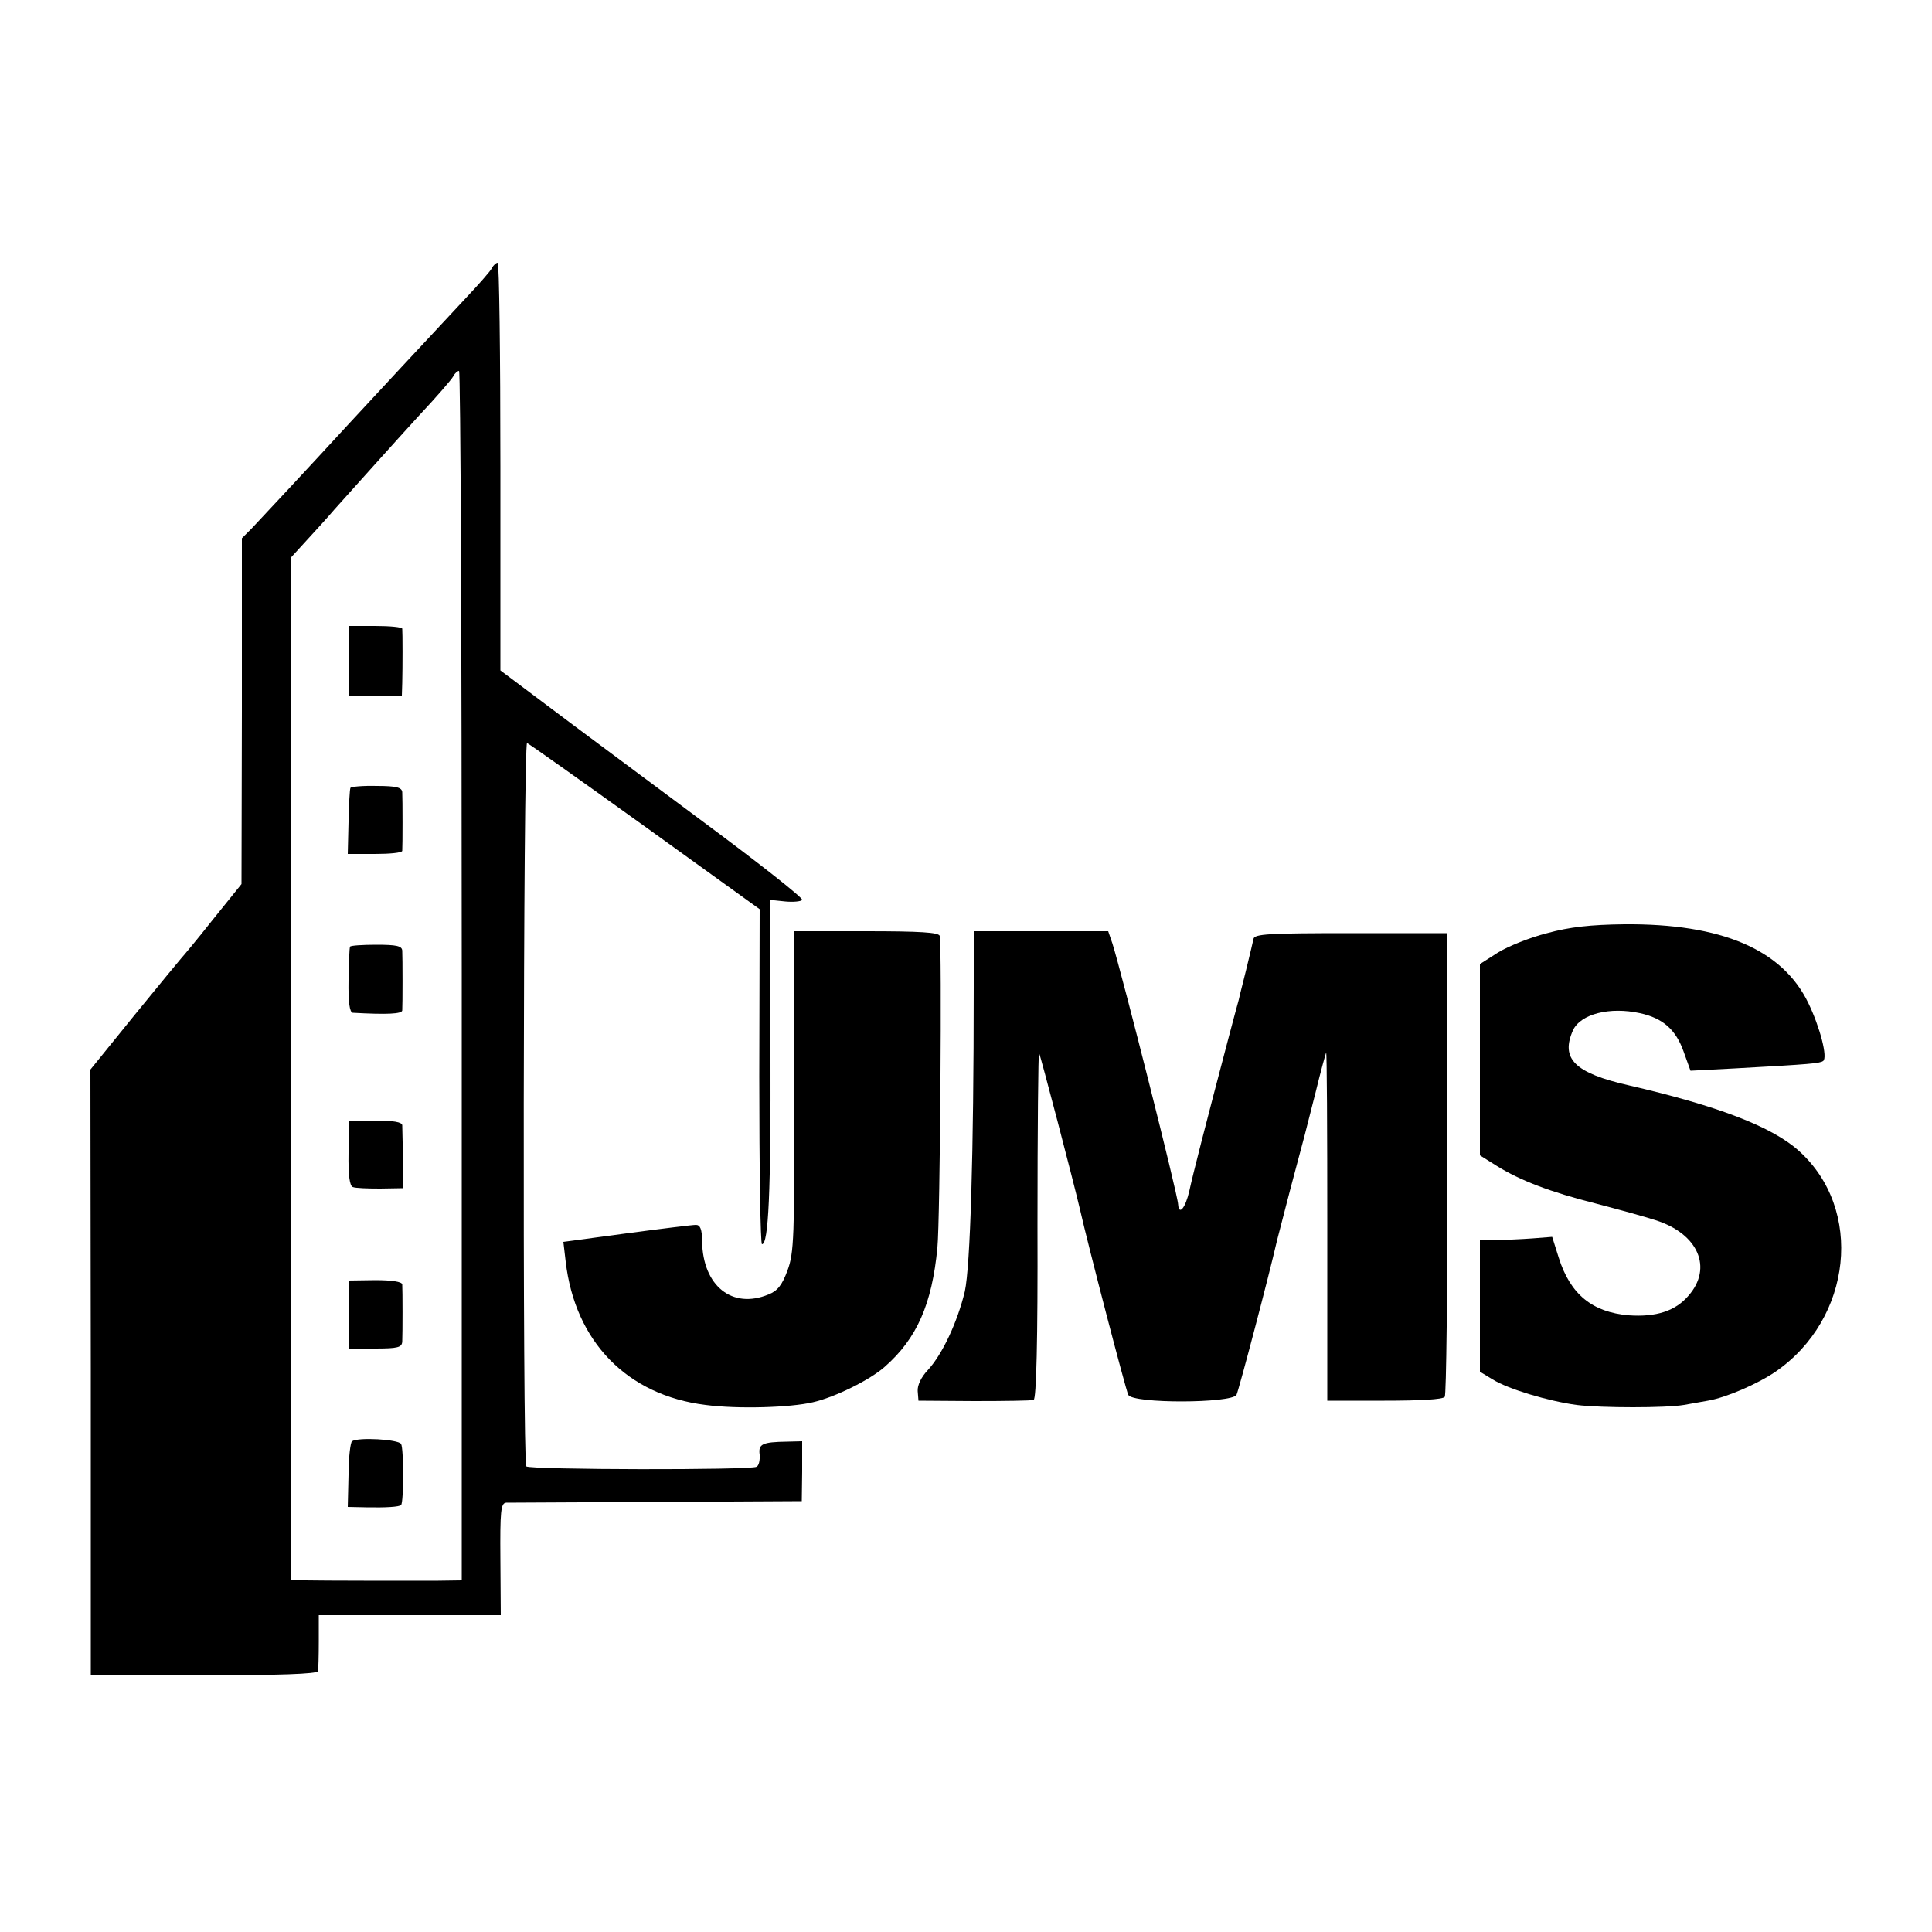
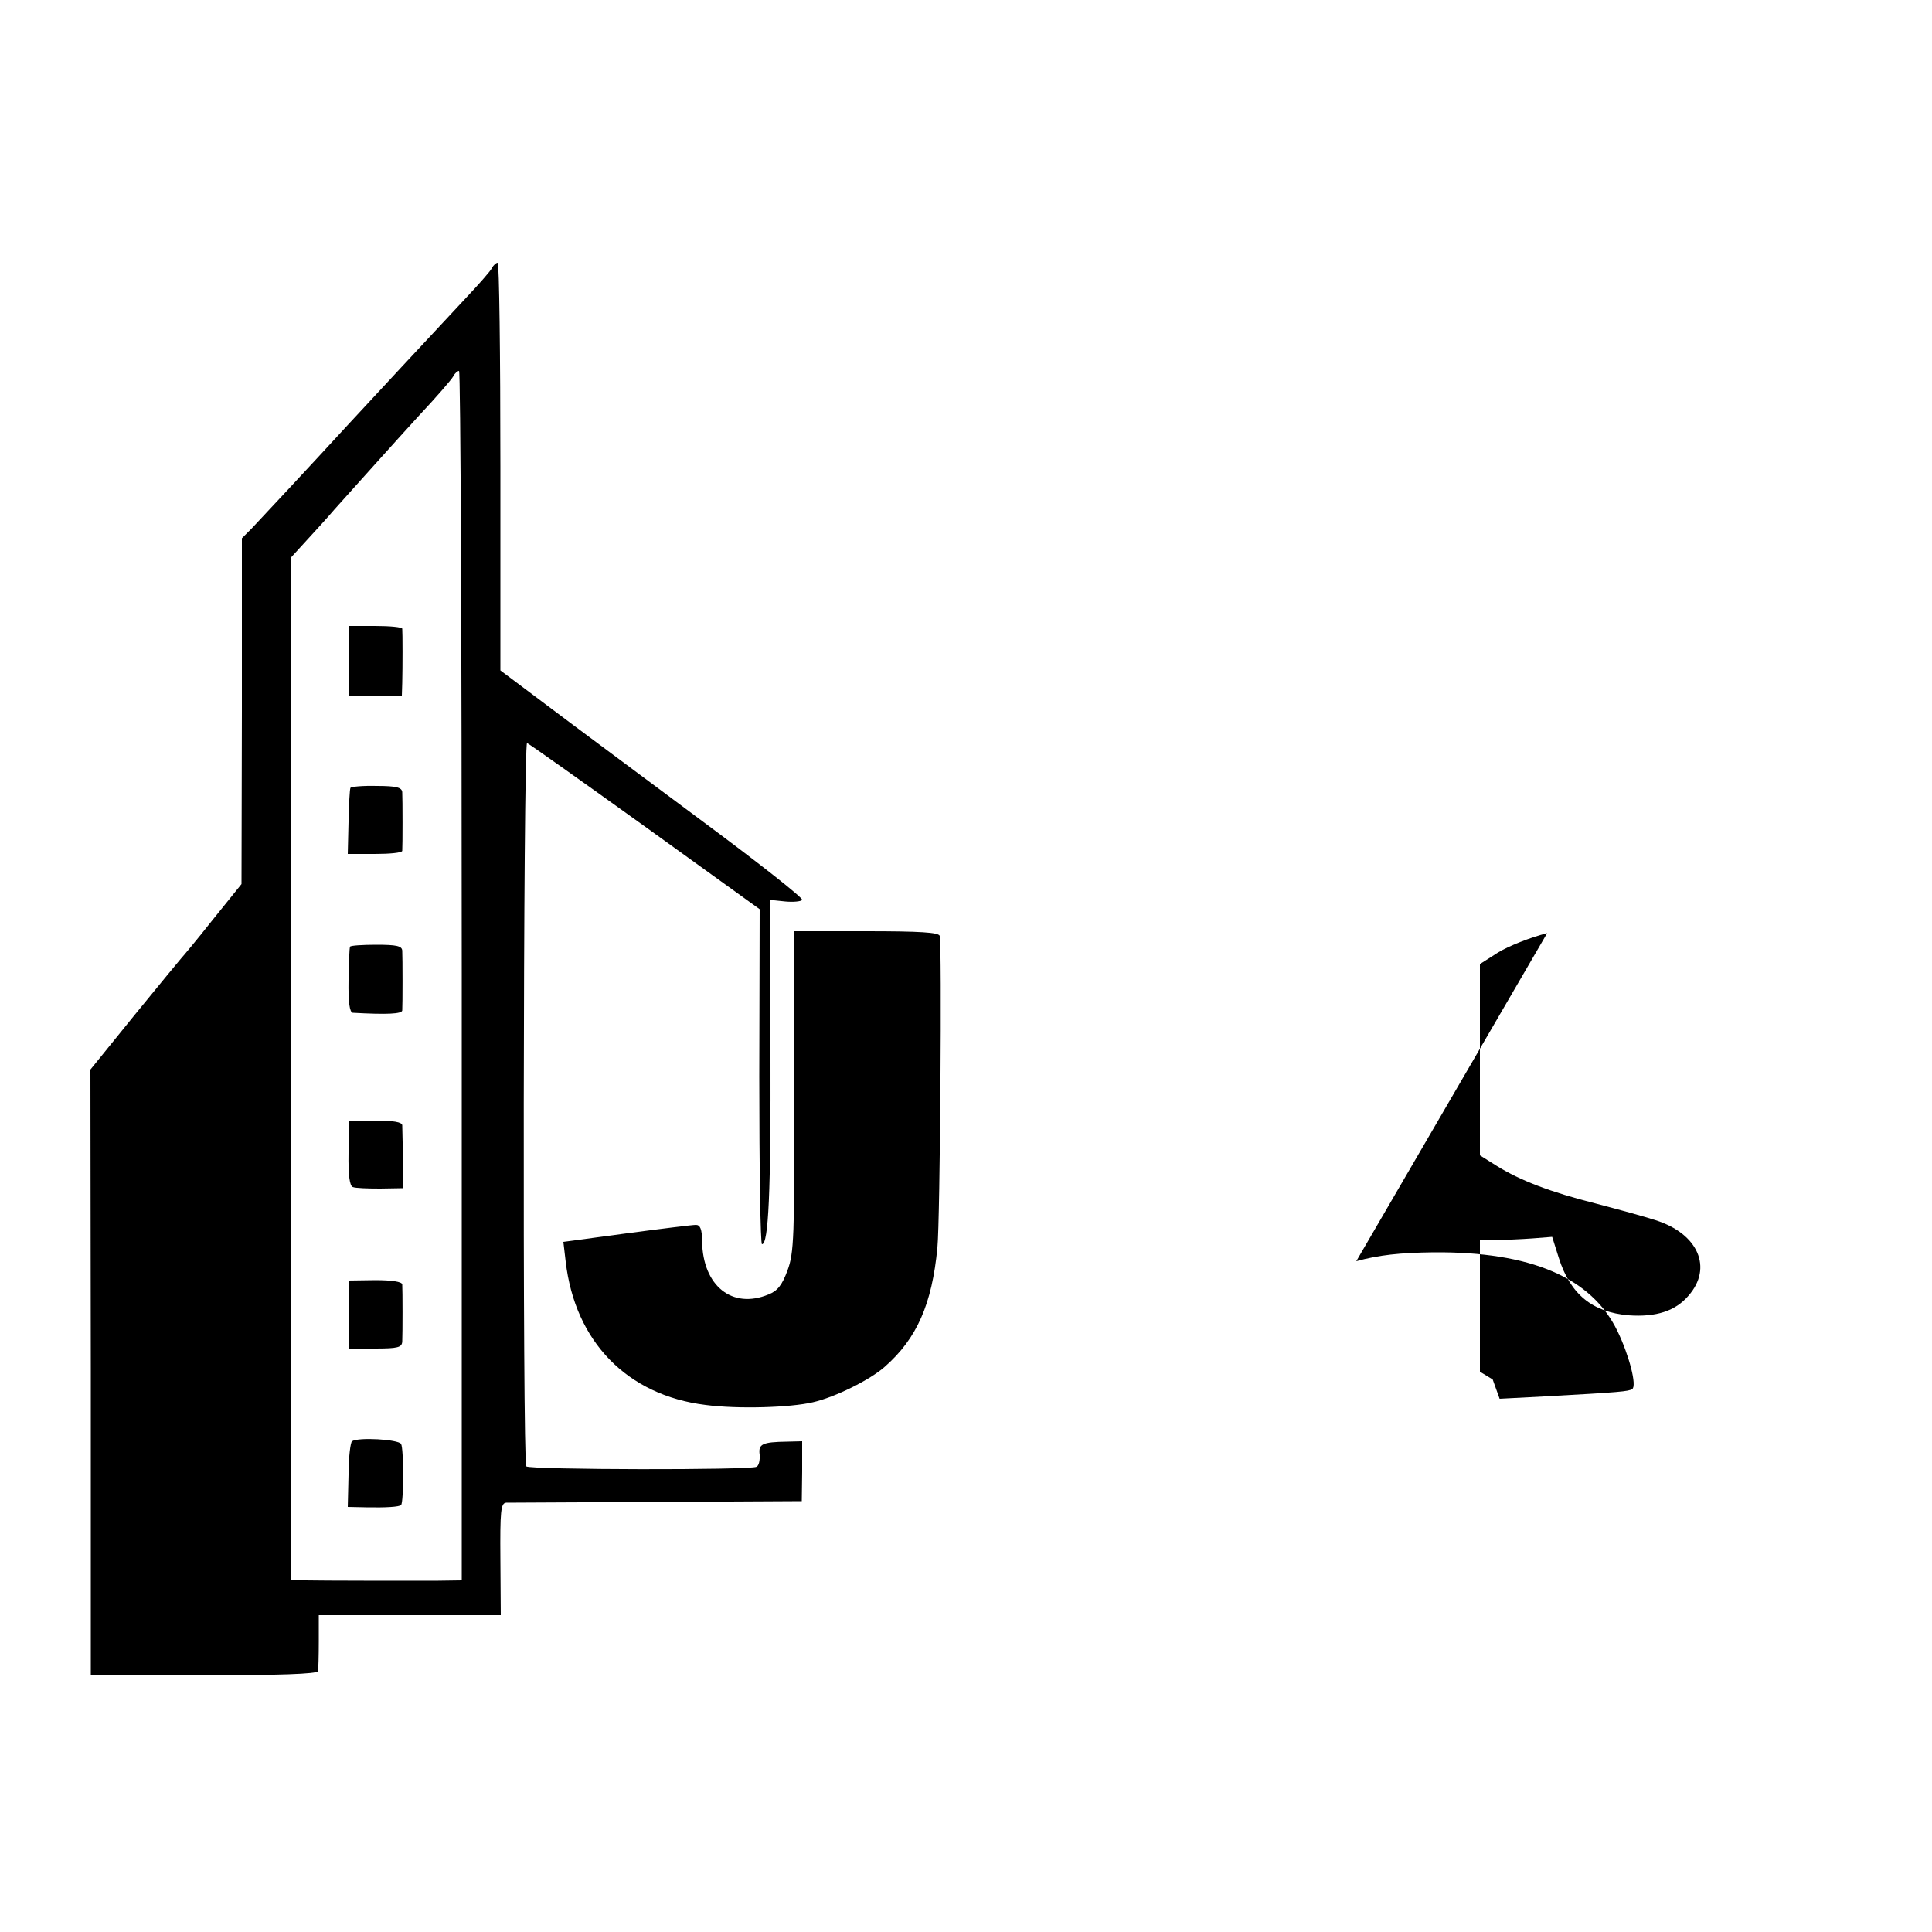
<svg xmlns="http://www.w3.org/2000/svg" version="1.0" width="500pt" height="500pt" viewBox="0 0 500 500" preserveAspectRatio="xMidYMid meet">
  <g transform="translate(0,500) scale(0.1,-0.1)" fill="#000000" stroke="none">
    <path d="M1273 4306 c-4 -8 -35 -43 -68 -78 -73 -78 -273 -293 -306 -329 -89 -97 -228 -246 -248 -267 l-25 -25 0 -447 -1 -448 -75 -93 c-41 -52 -78 -96 -81 -99 -3 -3 -57 -69 -120 -146 l-115 -142 1 -783 0 -784 292 0 c193 -1 294 3 296 10 1 5 2 40 2 77 l0 68 235 0 236 0 -1 145 c-1 124 1 145 15 146 8 0 184 1 390 2 l375 2 1 77 0 78 -40 -1 c-63 -1 -74 -6 -70 -34 1 -14 -2 -28 -8 -31 -14 -9 -587 -8 -596 1 -10 10 -8 1875 2 1872 4 -1 142 -99 305 -216 l297 -214 -1 -433 c0 -239 3 -434 7 -434 17 0 23 134 22 497 l0 394 38 -4 c21 -2 41 0 44 4 3 5 -118 100 -268 211 -150 112 -327 243 -393 293 l-120 90 0 528 c0 290 -3 527 -7 527 -4 0 -11 -6 -15 -14z m-78 -1831 l0 -1565 -70 -1 c-84 0 -286 0 -336 1 l-37 0 0 1323 0 1323 42 46 c22 24 55 60 71 79 82 91 145 162 219 243 45 48 85 94 89 102 4 8 11 14 15 14 4 0 7 -704 7 -1565z" />
    <path d="M903 3290 l0 -90 68 0 69 0 1 33 c1 39 1 129 0 140 -1 4 -32 7 -70 7 l-68 0 0 -90z" />
    <path d="M907 2961 c-2 -3 -4 -43 -5 -88 l-2 -83 70 0 c39 0 70 3 71 8 1 11 1 135 0 152 -1 12 -15 16 -66 16 -36 1 -67 -2 -68 -5z" />
    <path d="M906 2550 c-2 -3 -3 -42 -4 -87 -1 -58 3 -83 11 -84 89 -5 127 -3 128 6 1 14 1 137 0 155 -1 12 -15 15 -67 15 -36 0 -67 -2 -68 -5z" />
    <path d="M902 2016 c-1 -58 3 -85 11 -88 7 -3 39 -4 71 -4 l60 1 -1 75 c-1 41 -2 81 -2 88 -1 8 -22 12 -70 12 l-68 0 -1 -84z" />
    <path d="M902 1598 l0 -88 69 0 c59 0 69 3 70 18 1 21 1 133 0 148 -1 7 -27 11 -70 11 l-69 -1 0 -88z" />
    <path d="M911 1270 c-4 -3 -9 -42 -9 -87 l-2 -83 48 -1 c50 -1 85 1 90 6 7 7 7 147 0 158 -7 12 -111 18 -127 7z" />
-     <path d="M4004 2585 c-44 -11 -101 -34 -127 -50 l-47 -30 0 -247 0 -248 43 -27 c61 -38 139 -68 258 -98 57 -15 127 -34 154 -43 110 -35 148 -123 85 -195 -34 -40 -84 -56 -155 -51 -94 8 -151 54 -181 149 l-17 54 -51 -4 c-28 -2 -70 -4 -93 -4 l-43 -1 0 -170 0 -170 33 -20 c40 -25 144 -56 217 -66 65 -8 231 -8 278 0 17 3 45 8 62 11 47 8 128 43 175 75 199 137 229 421 60 572 -69 62 -209 116 -439 169 -141 32 -178 69 -145 143 20 42 95 61 173 44 60 -13 93 -43 113 -99 l18 -50 115 6 c200 11 218 13 228 19 13 8 -8 88 -38 150 -67 139 -225 206 -476 204 -87 -1 -142 -7 -200 -23z" />
+     <path d="M4004 2585 c-44 -11 -101 -34 -127 -50 l-47 -30 0 -247 0 -248 43 -27 c61 -38 139 -68 258 -98 57 -15 127 -34 154 -43 110 -35 148 -123 85 -195 -34 -40 -84 -56 -155 -51 -94 8 -151 54 -181 149 l-17 54 -51 -4 c-28 -2 -70 -4 -93 -4 l-43 -1 0 -170 0 -170 33 -20 l18 -50 115 6 c200 11 218 13 228 19 13 8 -8 88 -38 150 -67 139 -225 206 -476 204 -87 -1 -142 -7 -200 -23z" />
    <path d="M2056 2176 c0 -380 -1 -418 -18 -464 -14 -38 -26 -53 -49 -62 -94 -39 -170 22 -172 137 0 32 -5 43 -16 43 -9 0 -90 -10 -180 -22 l-163 -22 6 -51 c24 -207 159 -346 362 -371 83 -11 219 -7 278 7 57 13 148 58 186 92 83 73 122 162 136 308 7 70 12 786 6 807 -3 9 -50 12 -191 12 l-186 0 1 -414z" />
-     <path d="M2520 2443 c0 -433 -9 -720 -23 -785 -19 -79 -58 -163 -96 -204 -17 -18 -27 -39 -26 -54 l2 -25 144 -1 c79 0 149 1 154 3 7 2 11 151 10 452 0 247 2 448 4 446 3 -3 90 -336 106 -405 21 -93 119 -469 125 -480 12 -23 267 -22 280 0 6 12 84 308 105 400 2 8 18 69 35 135 40 149 35 131 65 249 13 54 26 100 27 102 2 1 3 -201 3 -449 l0 -452 148 0 c91 0 151 3 156 10 4 5 7 278 7 605 l-1 595 -249 0 c-213 0 -250 -2 -252 -15 -3 -14 -6 -26 -19 -80 -3 -11 -7 -29 -10 -40 -3 -11 -7 -28 -9 -37 -3 -10 -14 -52 -25 -93 -62 -235 -94 -360 -103 -402 -10 -44 -27 -65 -29 -35 -1 26 -145 595 -170 675 l-11 32 -174 0 -174 0 0 -147z" />
  </g>
</svg>